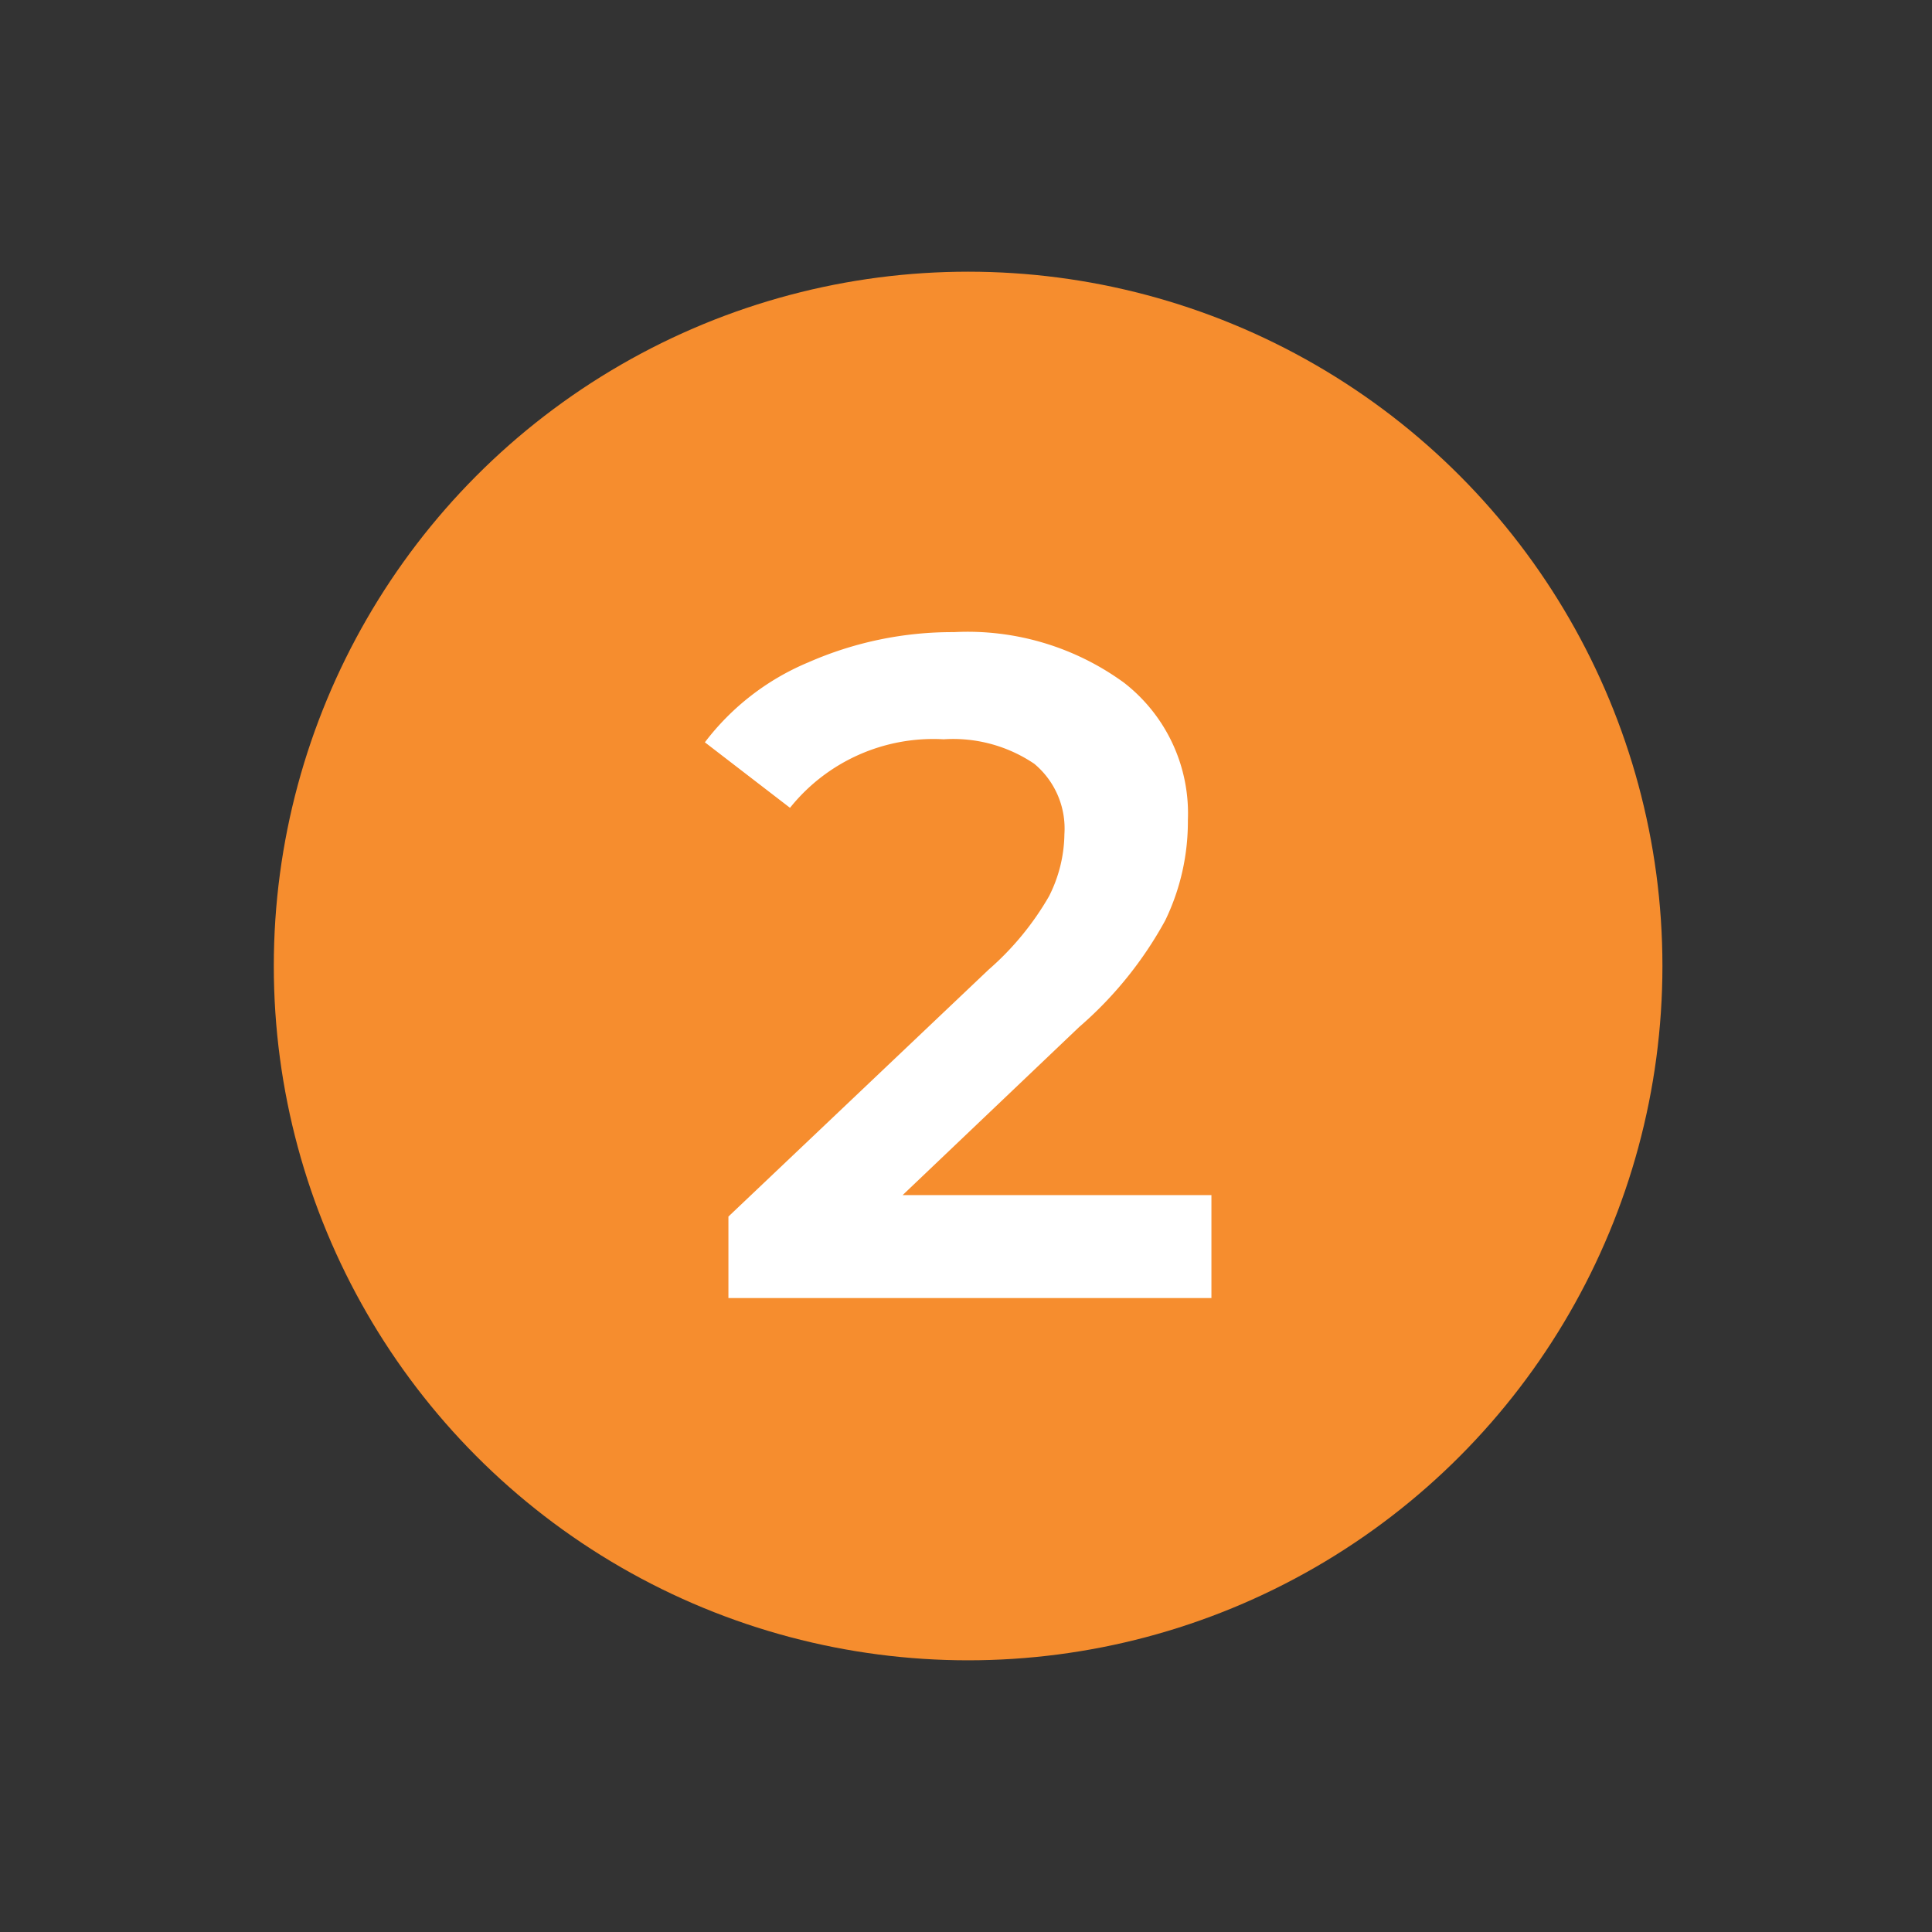
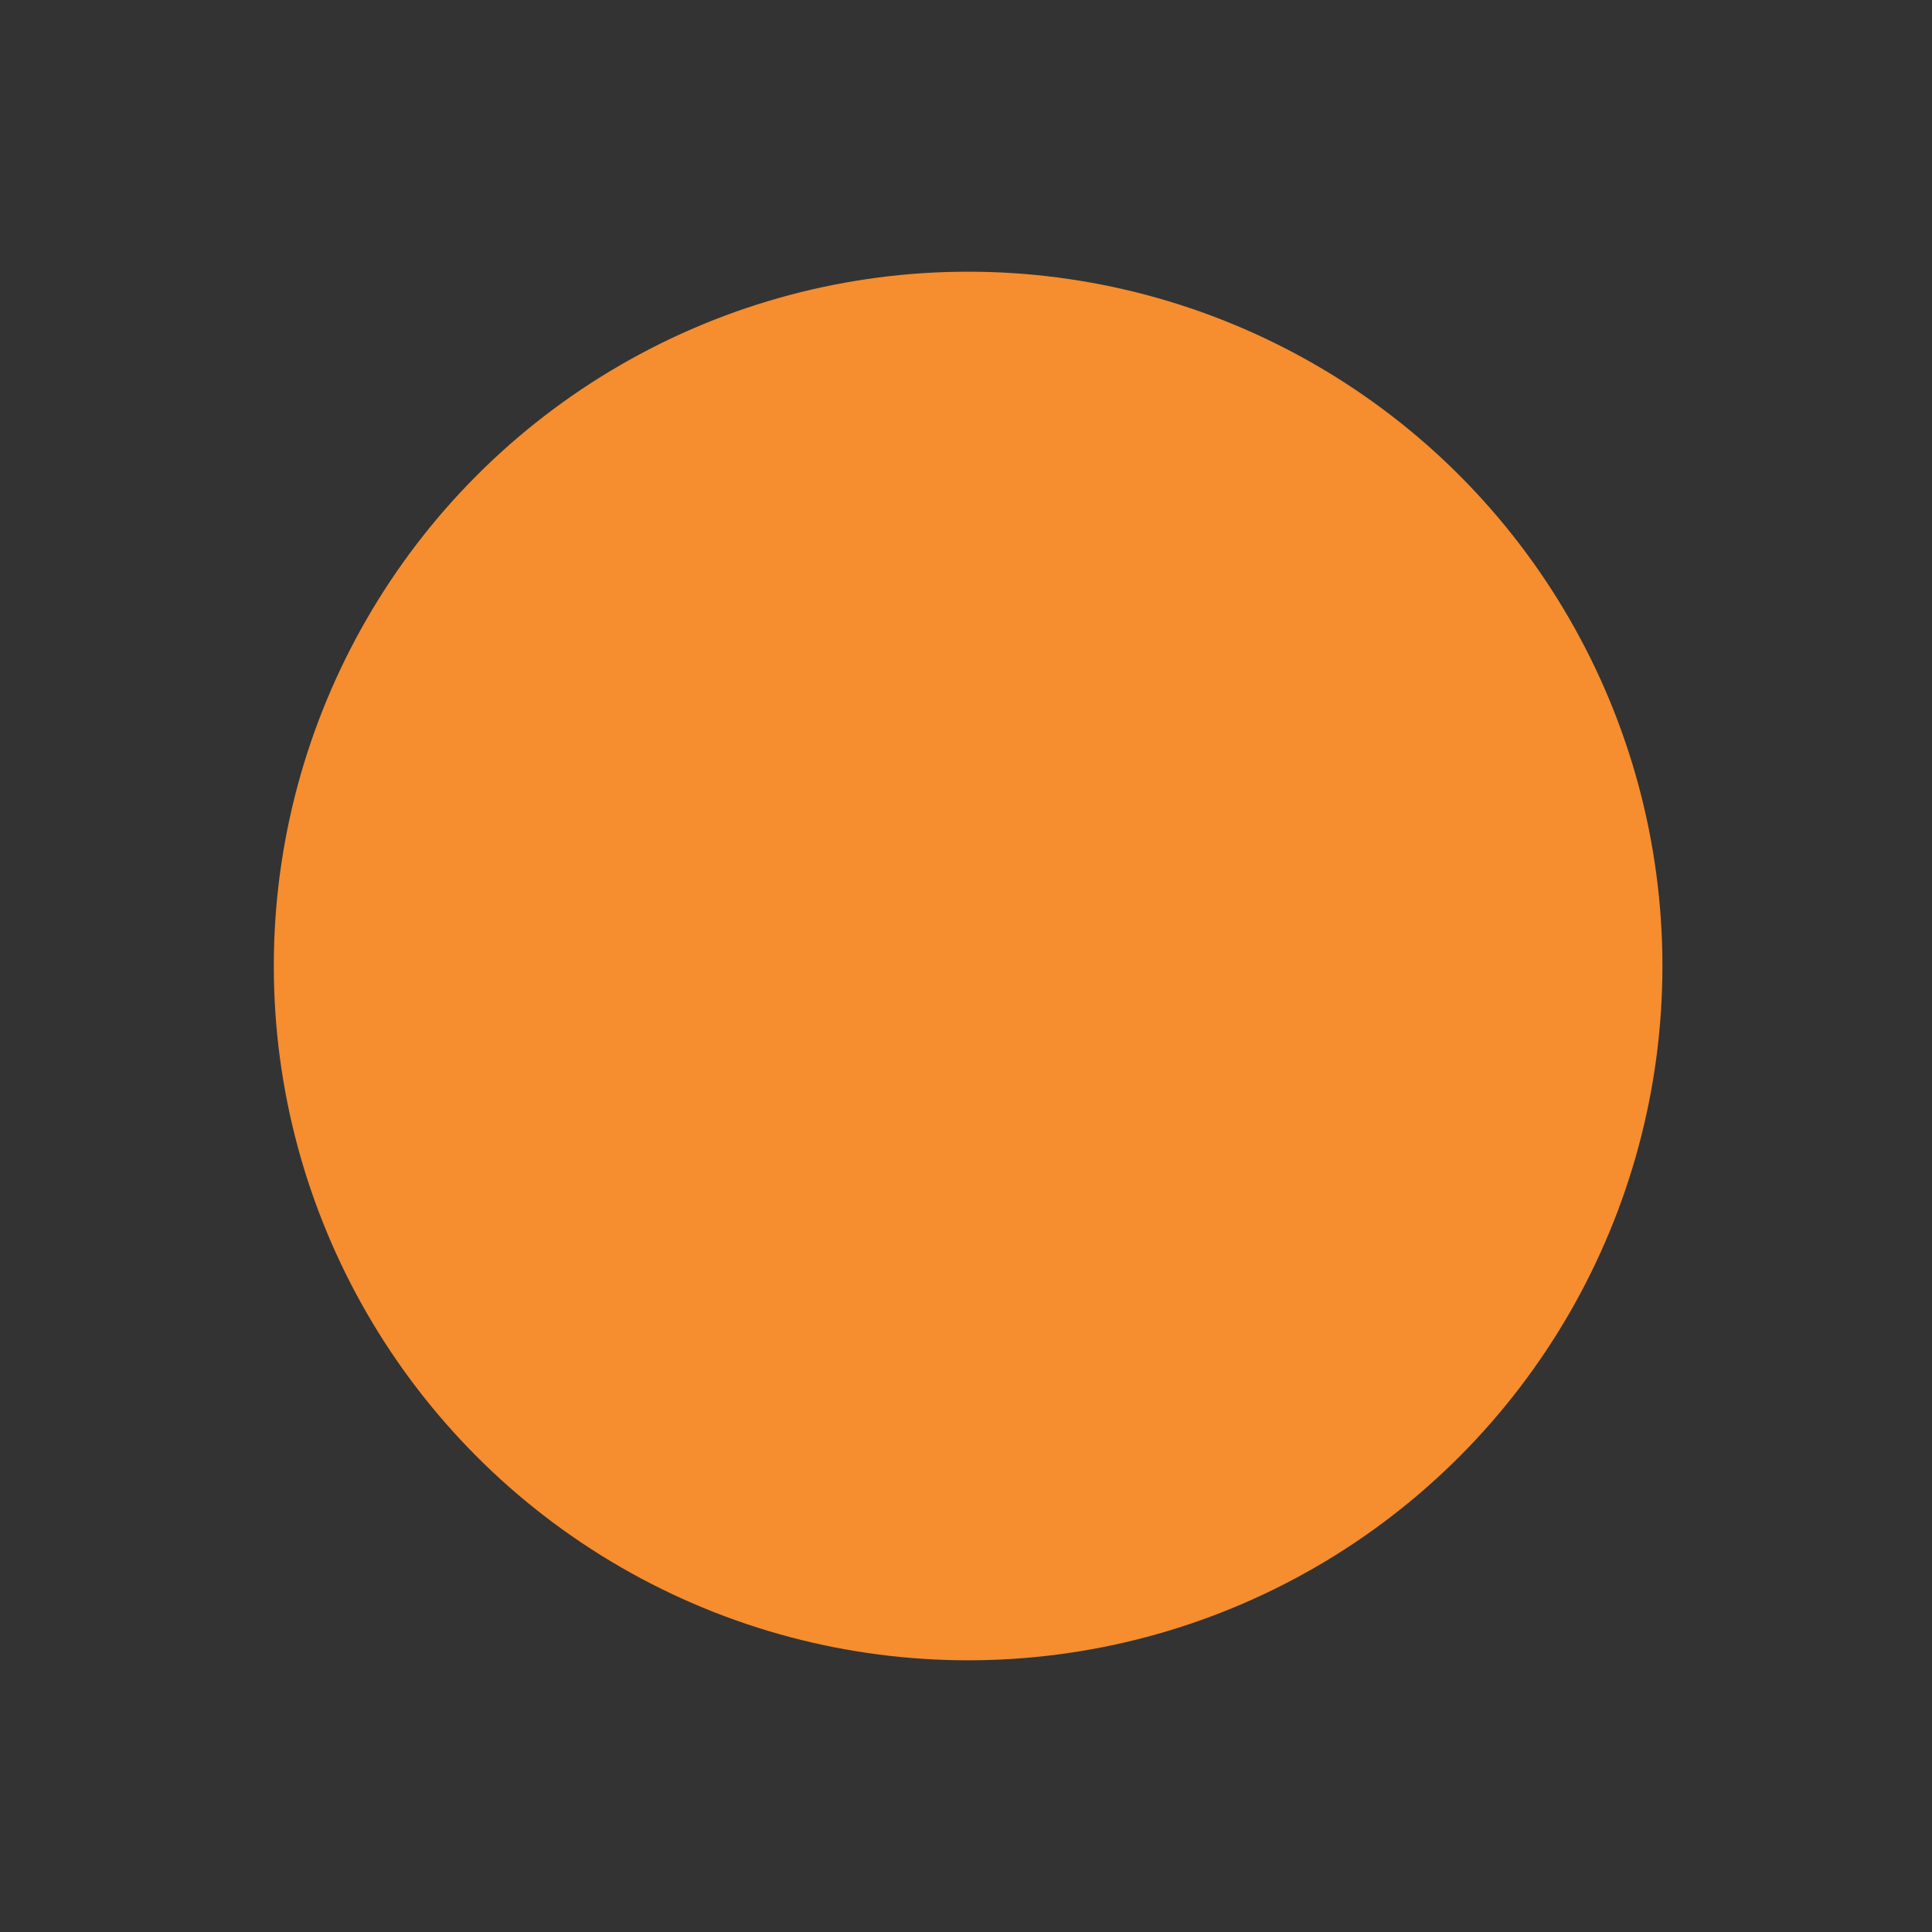
<svg xmlns="http://www.w3.org/2000/svg" id="Capa_1" data-name="Capa 1" viewBox="0 0 64 64">
  <rect x="0" y="0" width="64" height="64" fill="#333333" stroke="none" />
  <defs>
    <style>.cls-1{fill:#f68d2e;}.cls-2{fill:#fff;}</style>
  </defs>
  <title>2_Numero_Naranja_ SVG</title>
  <circle class="cls-1" cx="32.07" cy="32" r="23" />
-   <path class="cls-2" d="M40.13,39.59V43h-16V40.3l8.62-8.18a9.52,9.52,0,0,0,2-2.43,4.67,4.67,0,0,0,.51-2.06,2.79,2.79,0,0,0-1-2.33,4.8,4.8,0,0,0-3-.81,6.08,6.08,0,0,0-5.09,2.27l-2.82-2.17a8.33,8.33,0,0,1,3.43-2.65,11.85,11.85,0,0,1,4.82-1,8.79,8.79,0,0,1,5.64,1.68,5.48,5.48,0,0,1,2.11,4.55,7.51,7.51,0,0,1-.75,3.32,12.73,12.73,0,0,1-2.85,3.53L29.9,39.59Z" />
</svg>